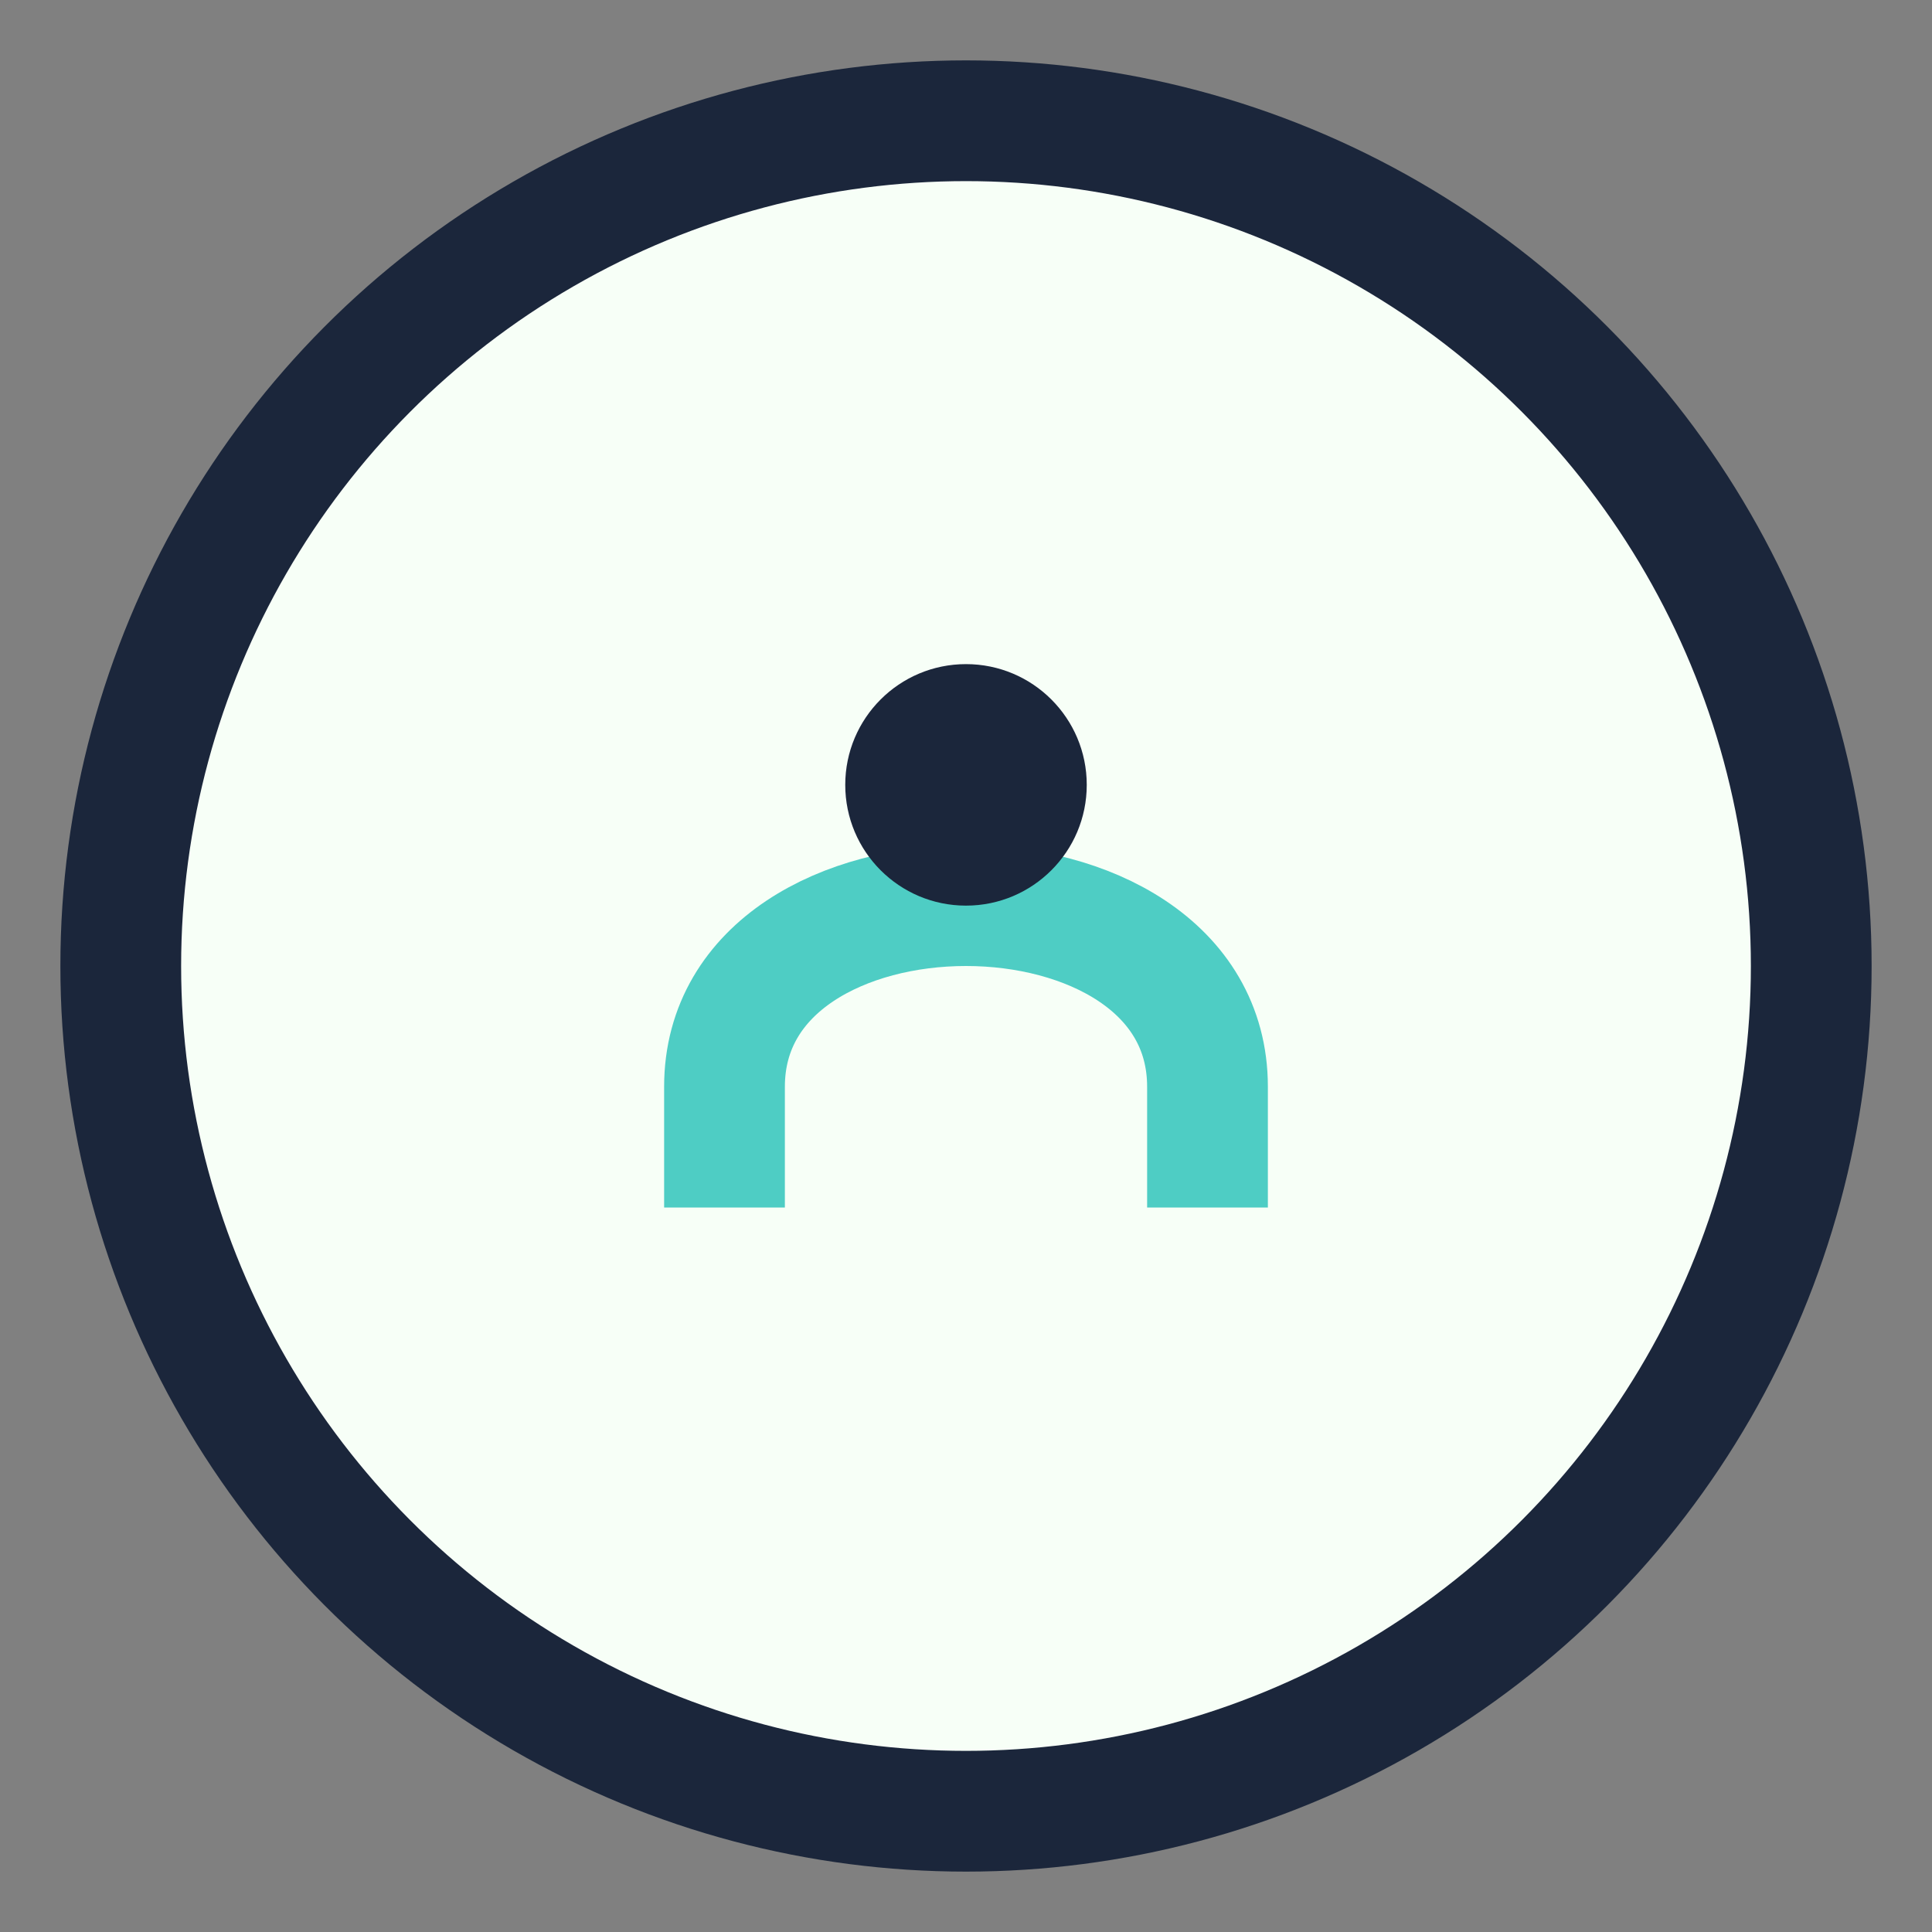
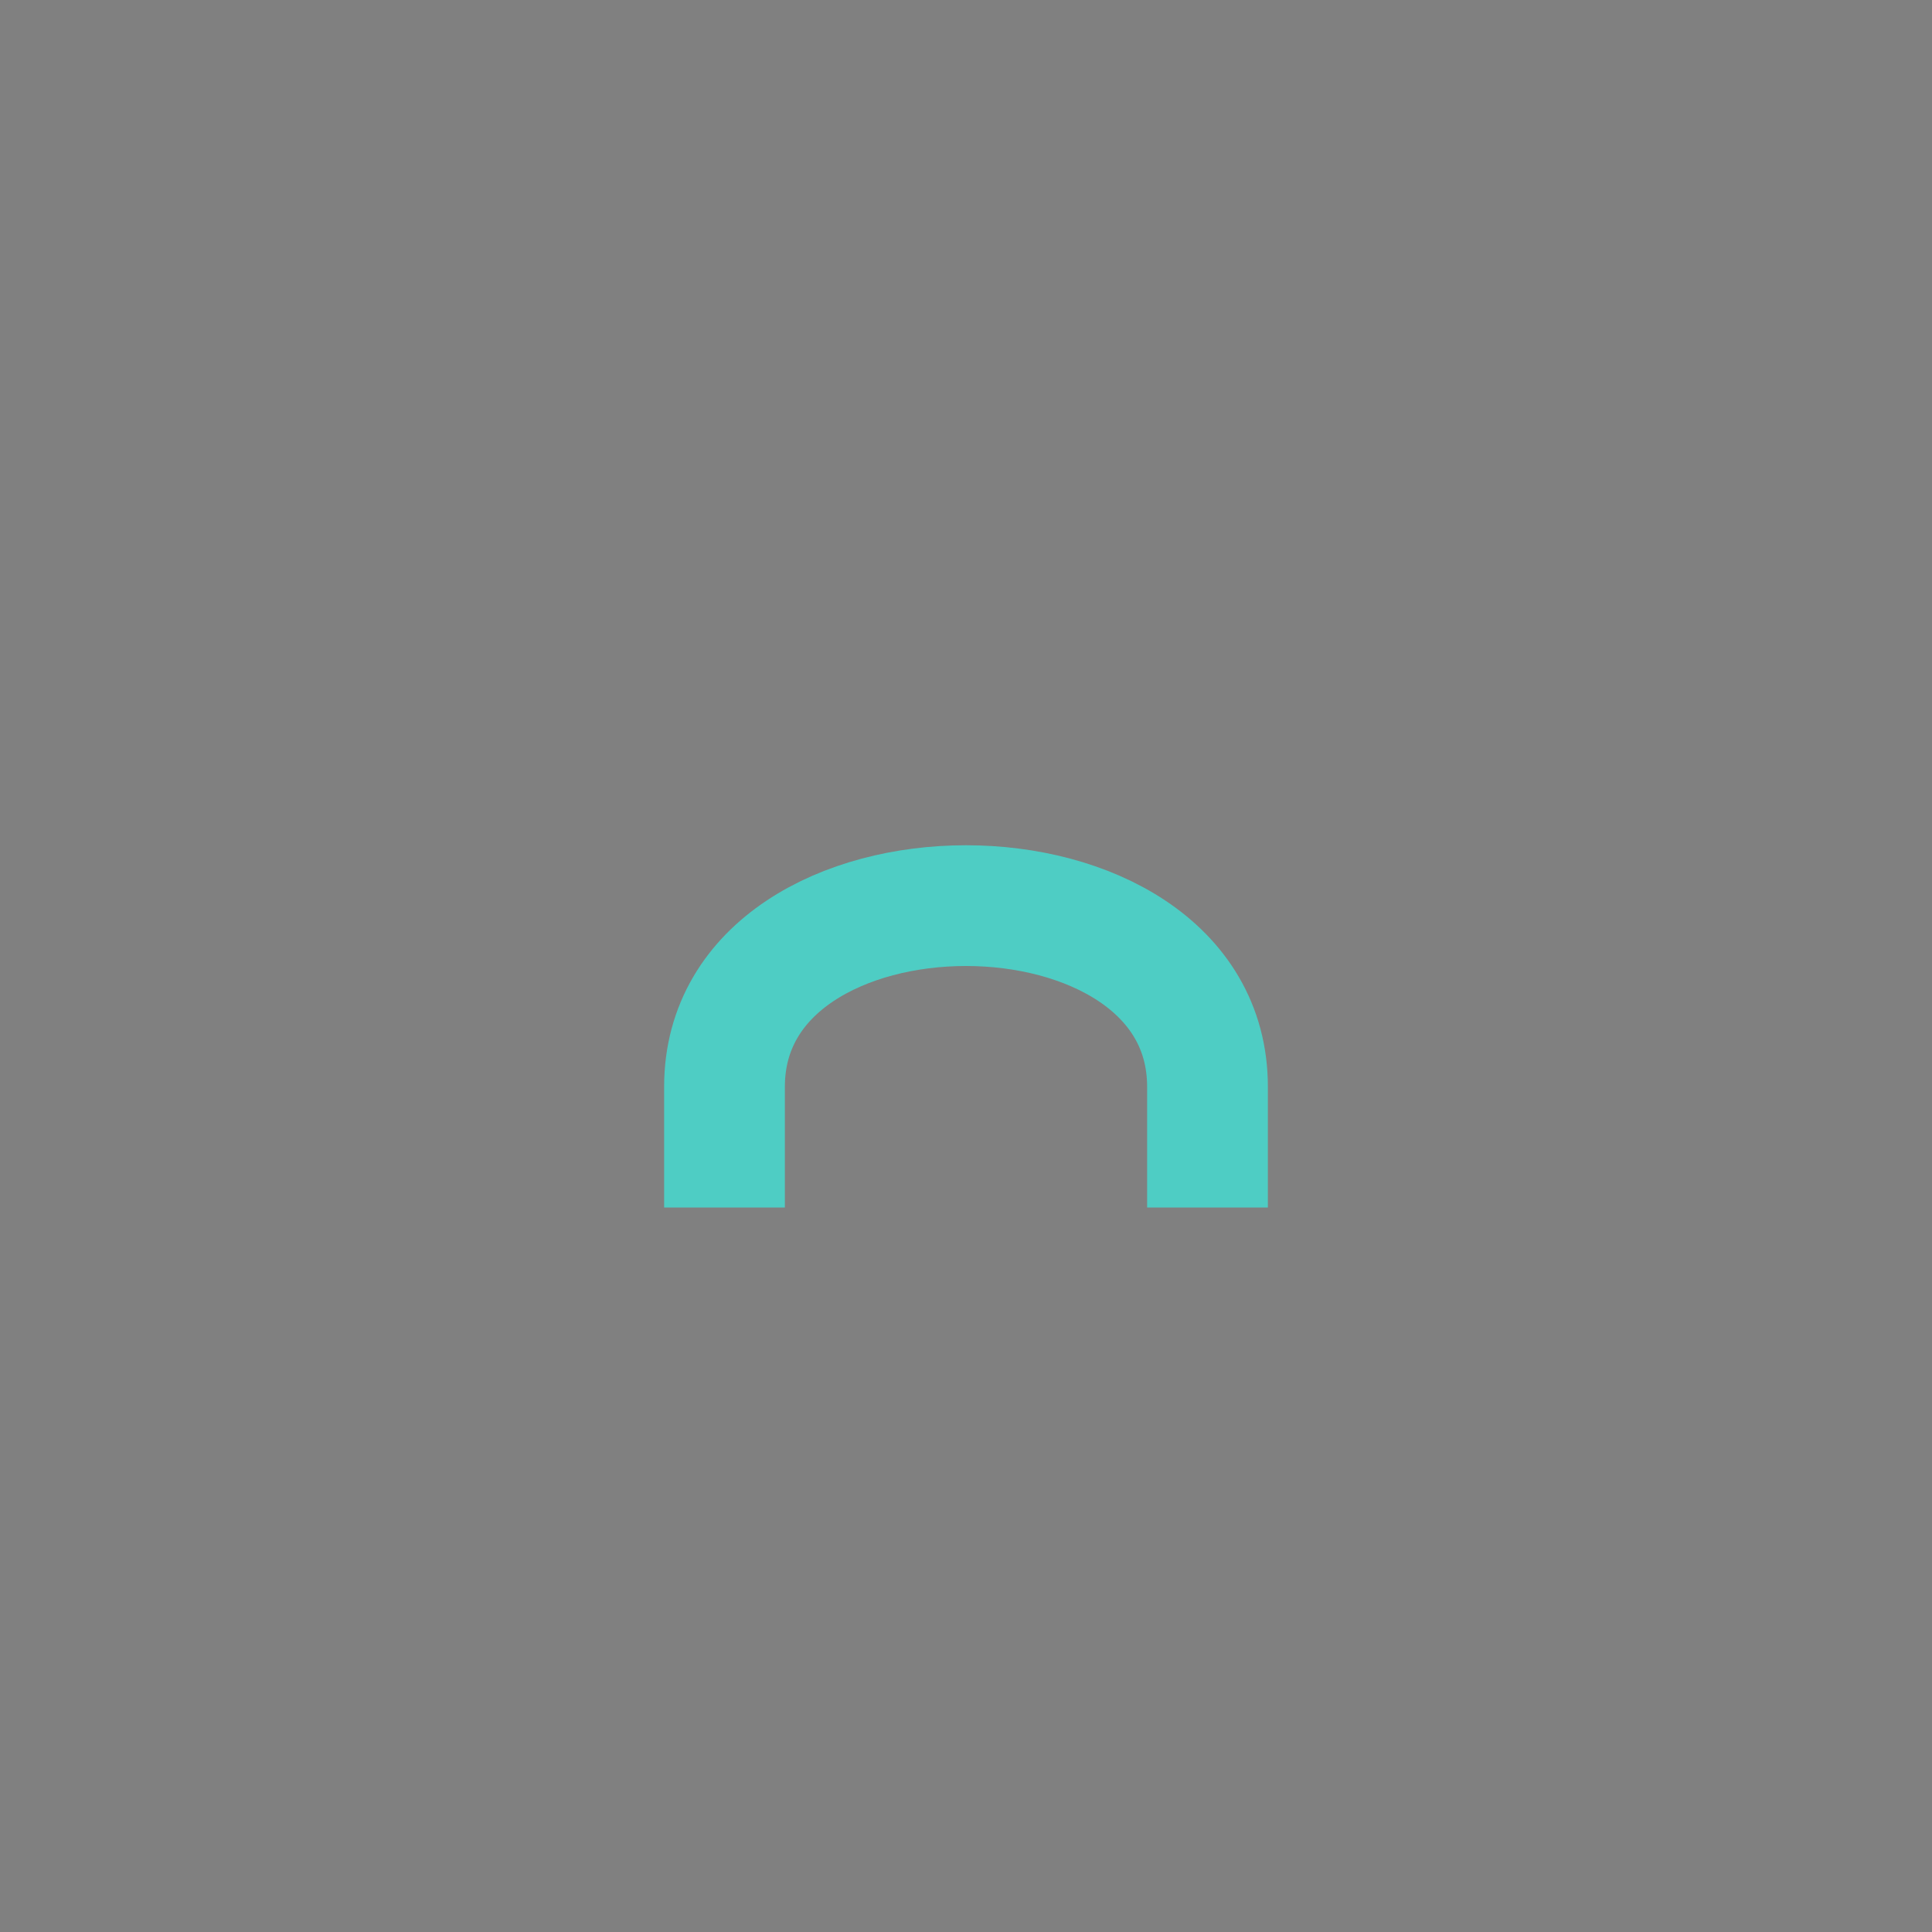
<svg xmlns="http://www.w3.org/2000/svg" width="32" height="32" viewBox="0 0 32 32">
  <rect x="0" y="0" width="32" height="32" fill="#808080" stroke="none" />
-   <circle cx="16" cy="16" r="14" fill="#F7FFF7" stroke="#1B263B" stroke-width="2" />
  <path d="M12 20v-2c0-2 2-3 4-3s4 1 4 3v2" fill="none" stroke="#4ECDC4" stroke-width="2" />
-   <circle cx="16" cy="13" r="2" fill="#1B263B" />
</svg>